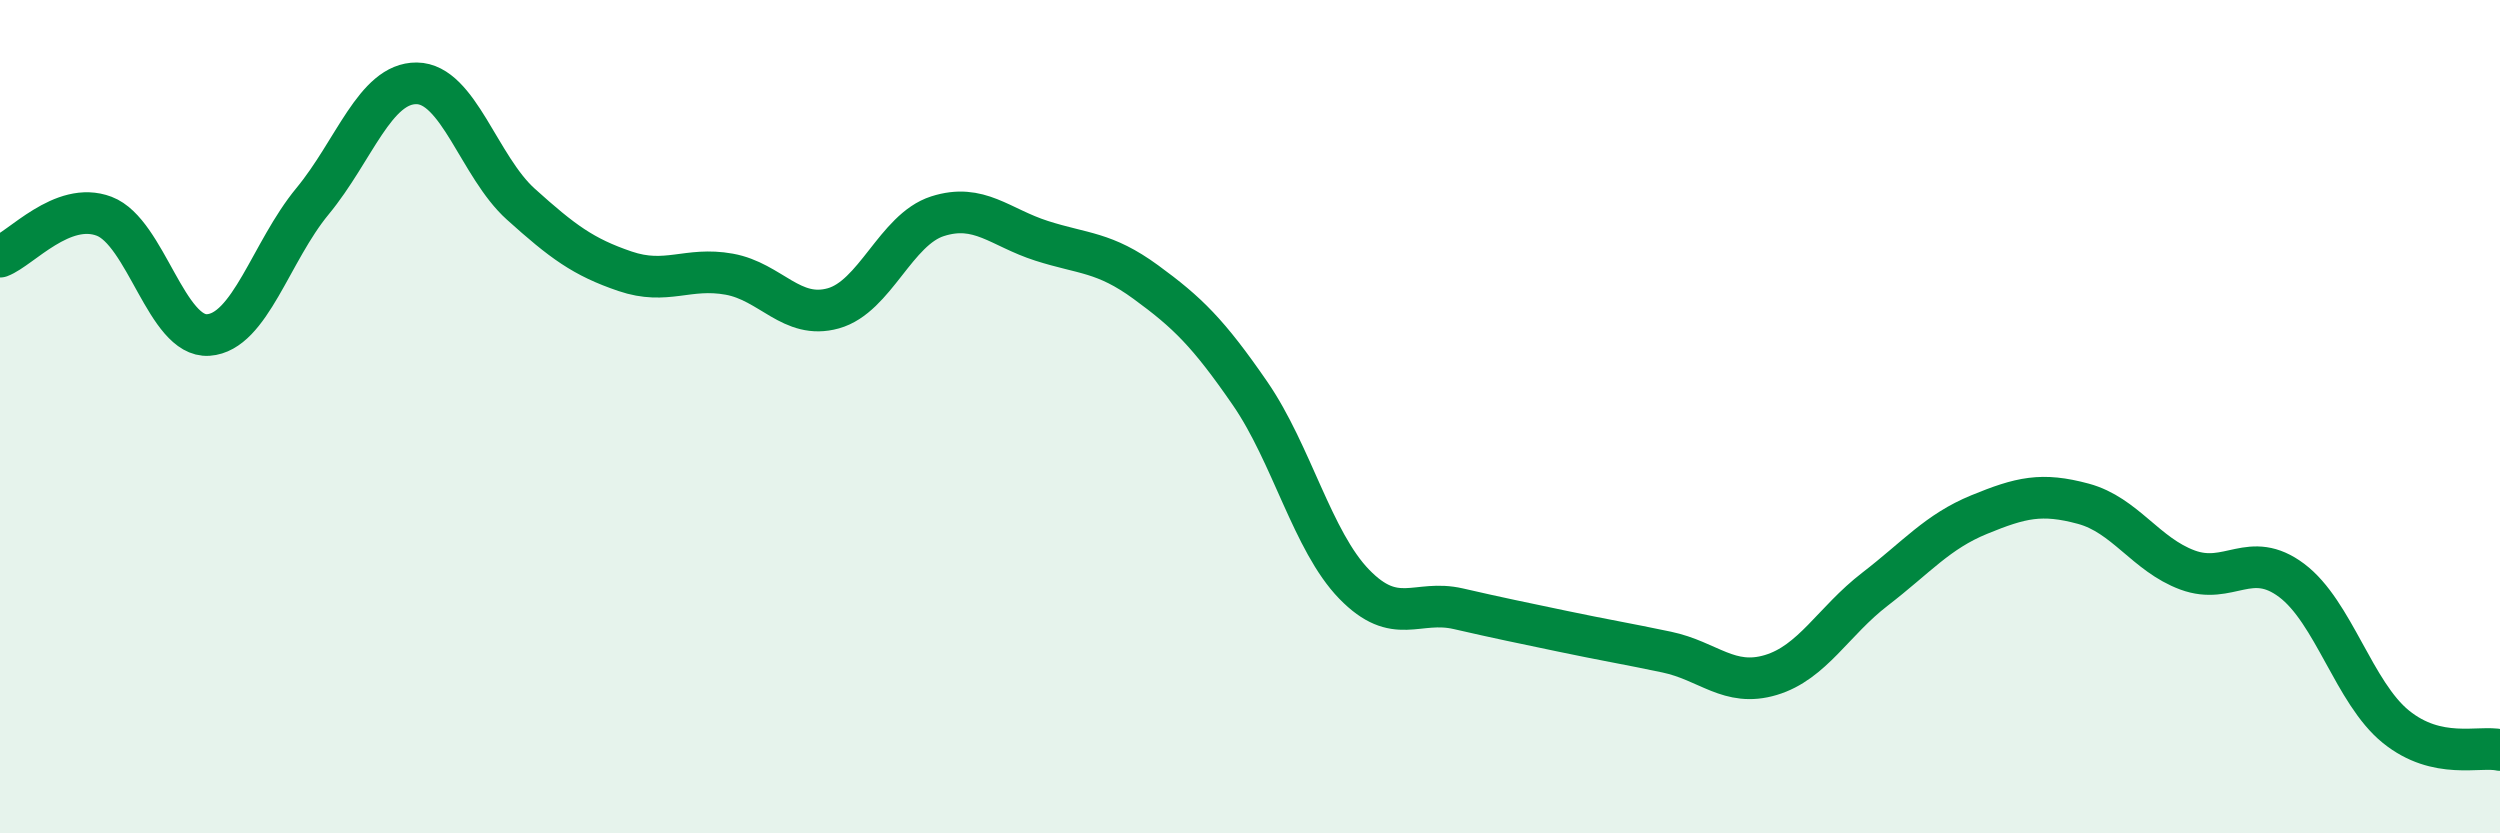
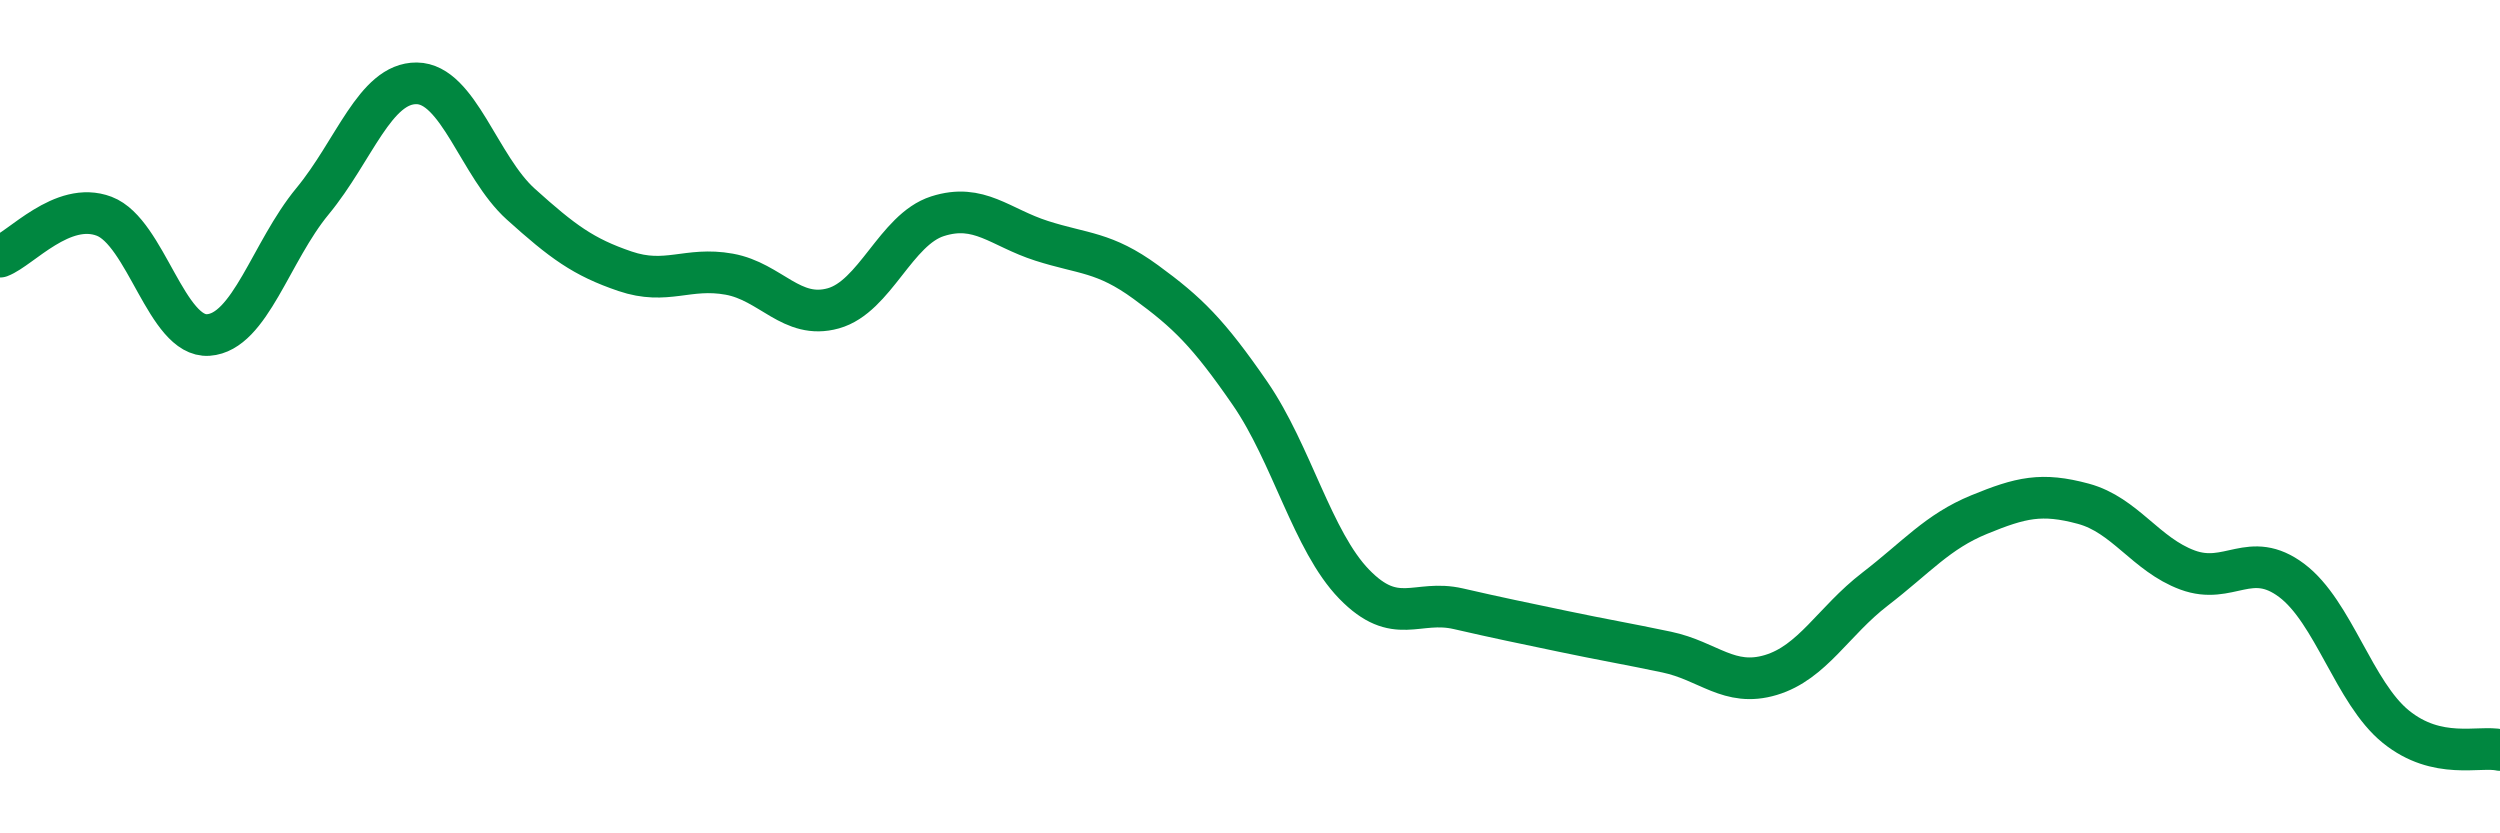
<svg xmlns="http://www.w3.org/2000/svg" width="60" height="20" viewBox="0 0 60 20">
-   <path d="M 0,6.16 C 0.5,5.97 1.5,4.81 2.5,5.19 C 3.5,5.57 4,8.11 5,8.04 C 6,7.97 6.5,6.04 7.5,4.83 C 8.5,3.62 9,1.99 10,2 C 11,2.01 11.5,4 12.5,4.9 C 13.5,5.8 14,6.17 15,6.51 C 16,6.85 16.5,6.4 17.5,6.58 C 18.5,6.76 19,7.68 20,7.4 C 21,7.12 21.5,5.51 22.5,5.19 C 23.5,4.87 24,5.46 25,5.78 C 26,6.1 26.5,6.04 27.5,6.77 C 28.5,7.5 29,7.99 30,9.44 C 31,10.89 31.5,12.99 32.5,14.02 C 33.5,15.05 34,14.38 35,14.61 C 36,14.84 36.5,14.94 37.5,15.15 C 38.5,15.36 39,15.44 40,15.65 C 41,15.86 41.5,16.5 42.5,16.2 C 43.5,15.9 44,14.91 45,14.14 C 46,13.37 46.5,12.76 47.5,12.35 C 48.5,11.94 49,11.82 50,12.09 C 51,12.36 51.5,13.31 52.5,13.68 C 53.5,14.05 54,13.18 55,13.93 C 56,14.68 56.5,16.63 57.5,17.44 C 58.5,18.25 59.5,17.89 60,18L60 20L0 20Z" fill="#008740" opacity="0.1" stroke-linecap="round" stroke-linejoin="round" />
  <path d="M 0,6.16 C 0.5,5.97 1.5,4.81 2.5,5.19 C 3.5,5.57 4,8.11 5,8.04 C 6,7.97 6.5,6.04 7.5,4.83 C 8.5,3.62 9,1.99 10,2 C 11,2.01 11.5,4 12.5,4.9 C 13.5,5.8 14,6.17 15,6.51 C 16,6.85 16.5,6.4 17.5,6.58 C 18.5,6.76 19,7.68 20,7.4 C 21,7.12 21.5,5.51 22.5,5.19 C 23.5,4.87 24,5.46 25,5.78 C 26,6.1 26.5,6.04 27.5,6.77 C 28.5,7.5 29,7.99 30,9.44 C 31,10.89 31.5,12.99 32.5,14.02 C 33.5,15.05 34,14.38 35,14.61 C 36,14.84 36.5,14.94 37.5,15.15 C 38.5,15.36 39,15.44 40,15.65 C 41,15.86 41.5,16.5 42.5,16.2 C 43.5,15.9 44,14.91 45,14.14 C 46,13.37 46.5,12.76 47.5,12.35 C 48.5,11.94 49,11.82 50,12.09 C 51,12.36 51.5,13.31 52.5,13.68 C 53.5,14.05 54,13.18 55,13.93 C 56,14.68 56.5,16.63 57.5,17.44 C 58.5,18.25 59.5,17.89 60,18" stroke="#008740" stroke-width="1" fill="none" stroke-linecap="round" stroke-linejoin="round" />
</svg>